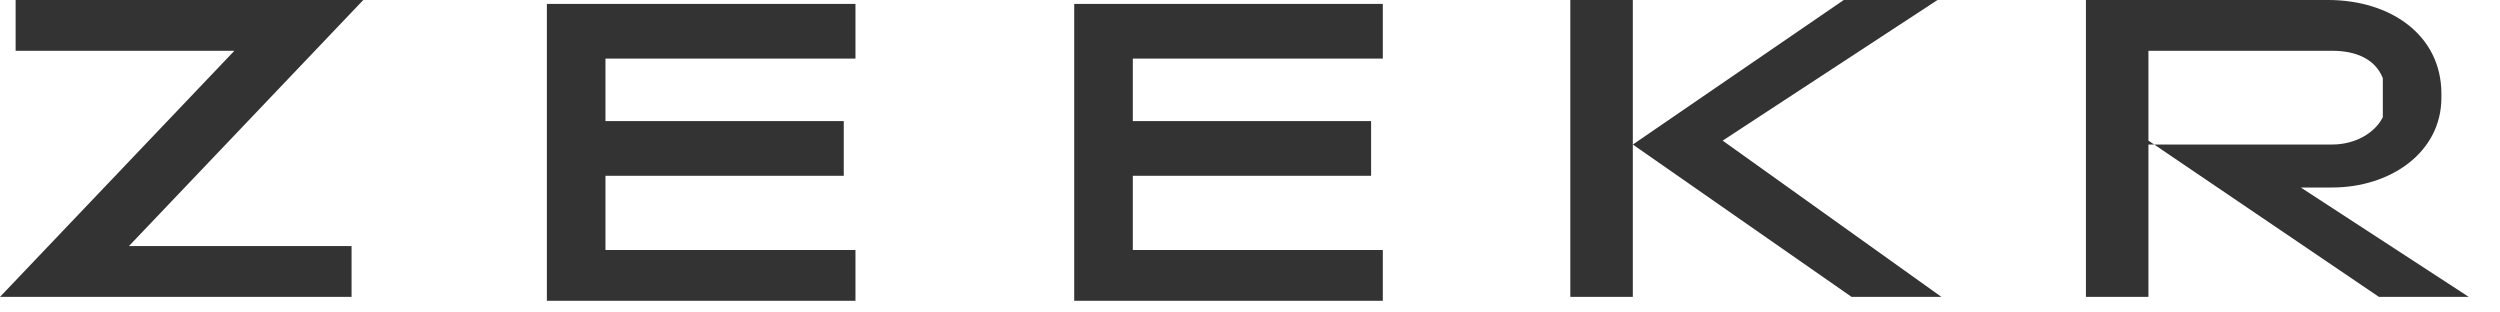
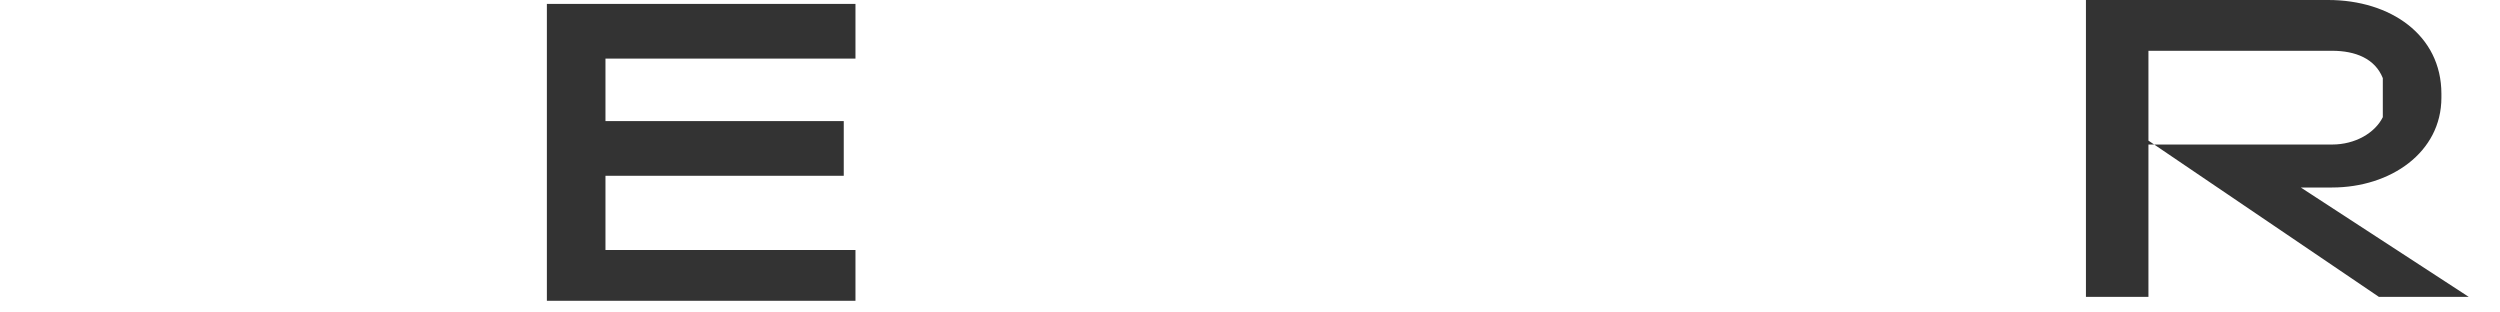
<svg xmlns="http://www.w3.org/2000/svg" width="64" height="8" viewBox="0 0 64 8" fill="none">
-   <path d="M9.3 0L3.3 6.3H9V7.6H0L6 1.3H0.4V0H9.3Z" fill="#333333" />
-   <path d="M47.4 7.6L41.8 3.7V7.6H40.2V0H41.8V3.7L47.2 0H49.6L44.1 3.6L49.7 7.6H47.4V7.6Z" fill="#333333" />
  <path d="M63.2 7.6L58.9 4.8H59.7C61.2 4.8 62.5 3.9 62.5 2.5V2.4C62.5 0.9 61.2 0 59.6 0H53.4V7.6H55V3.6L60.9 7.6H63.2V7.6ZM55 1.3H59.7C60.3 1.3 60.8 1.5 61 2C61 2.1 61 2.3 61 2.5C61 2.7 61 2.9 61 3C60.8 3.4 60.3 3.7 59.7 3.7H55V1.3V1.3Z" fill="#333333" />
  <path d="M21.9 6.3V7.7H14V0.1H21.9V1.5H15.5V3.1H21.6V4.5H15.5V6.4H21.9V6.3Z" fill="#333333" />
-   <path d="M35.4 6.3V7.7H27.5V0.1H35.4V1.5H29V3.1H35.1V4.5H29V6.4H35.4V6.3Z" fill="#333333" />
</svg>